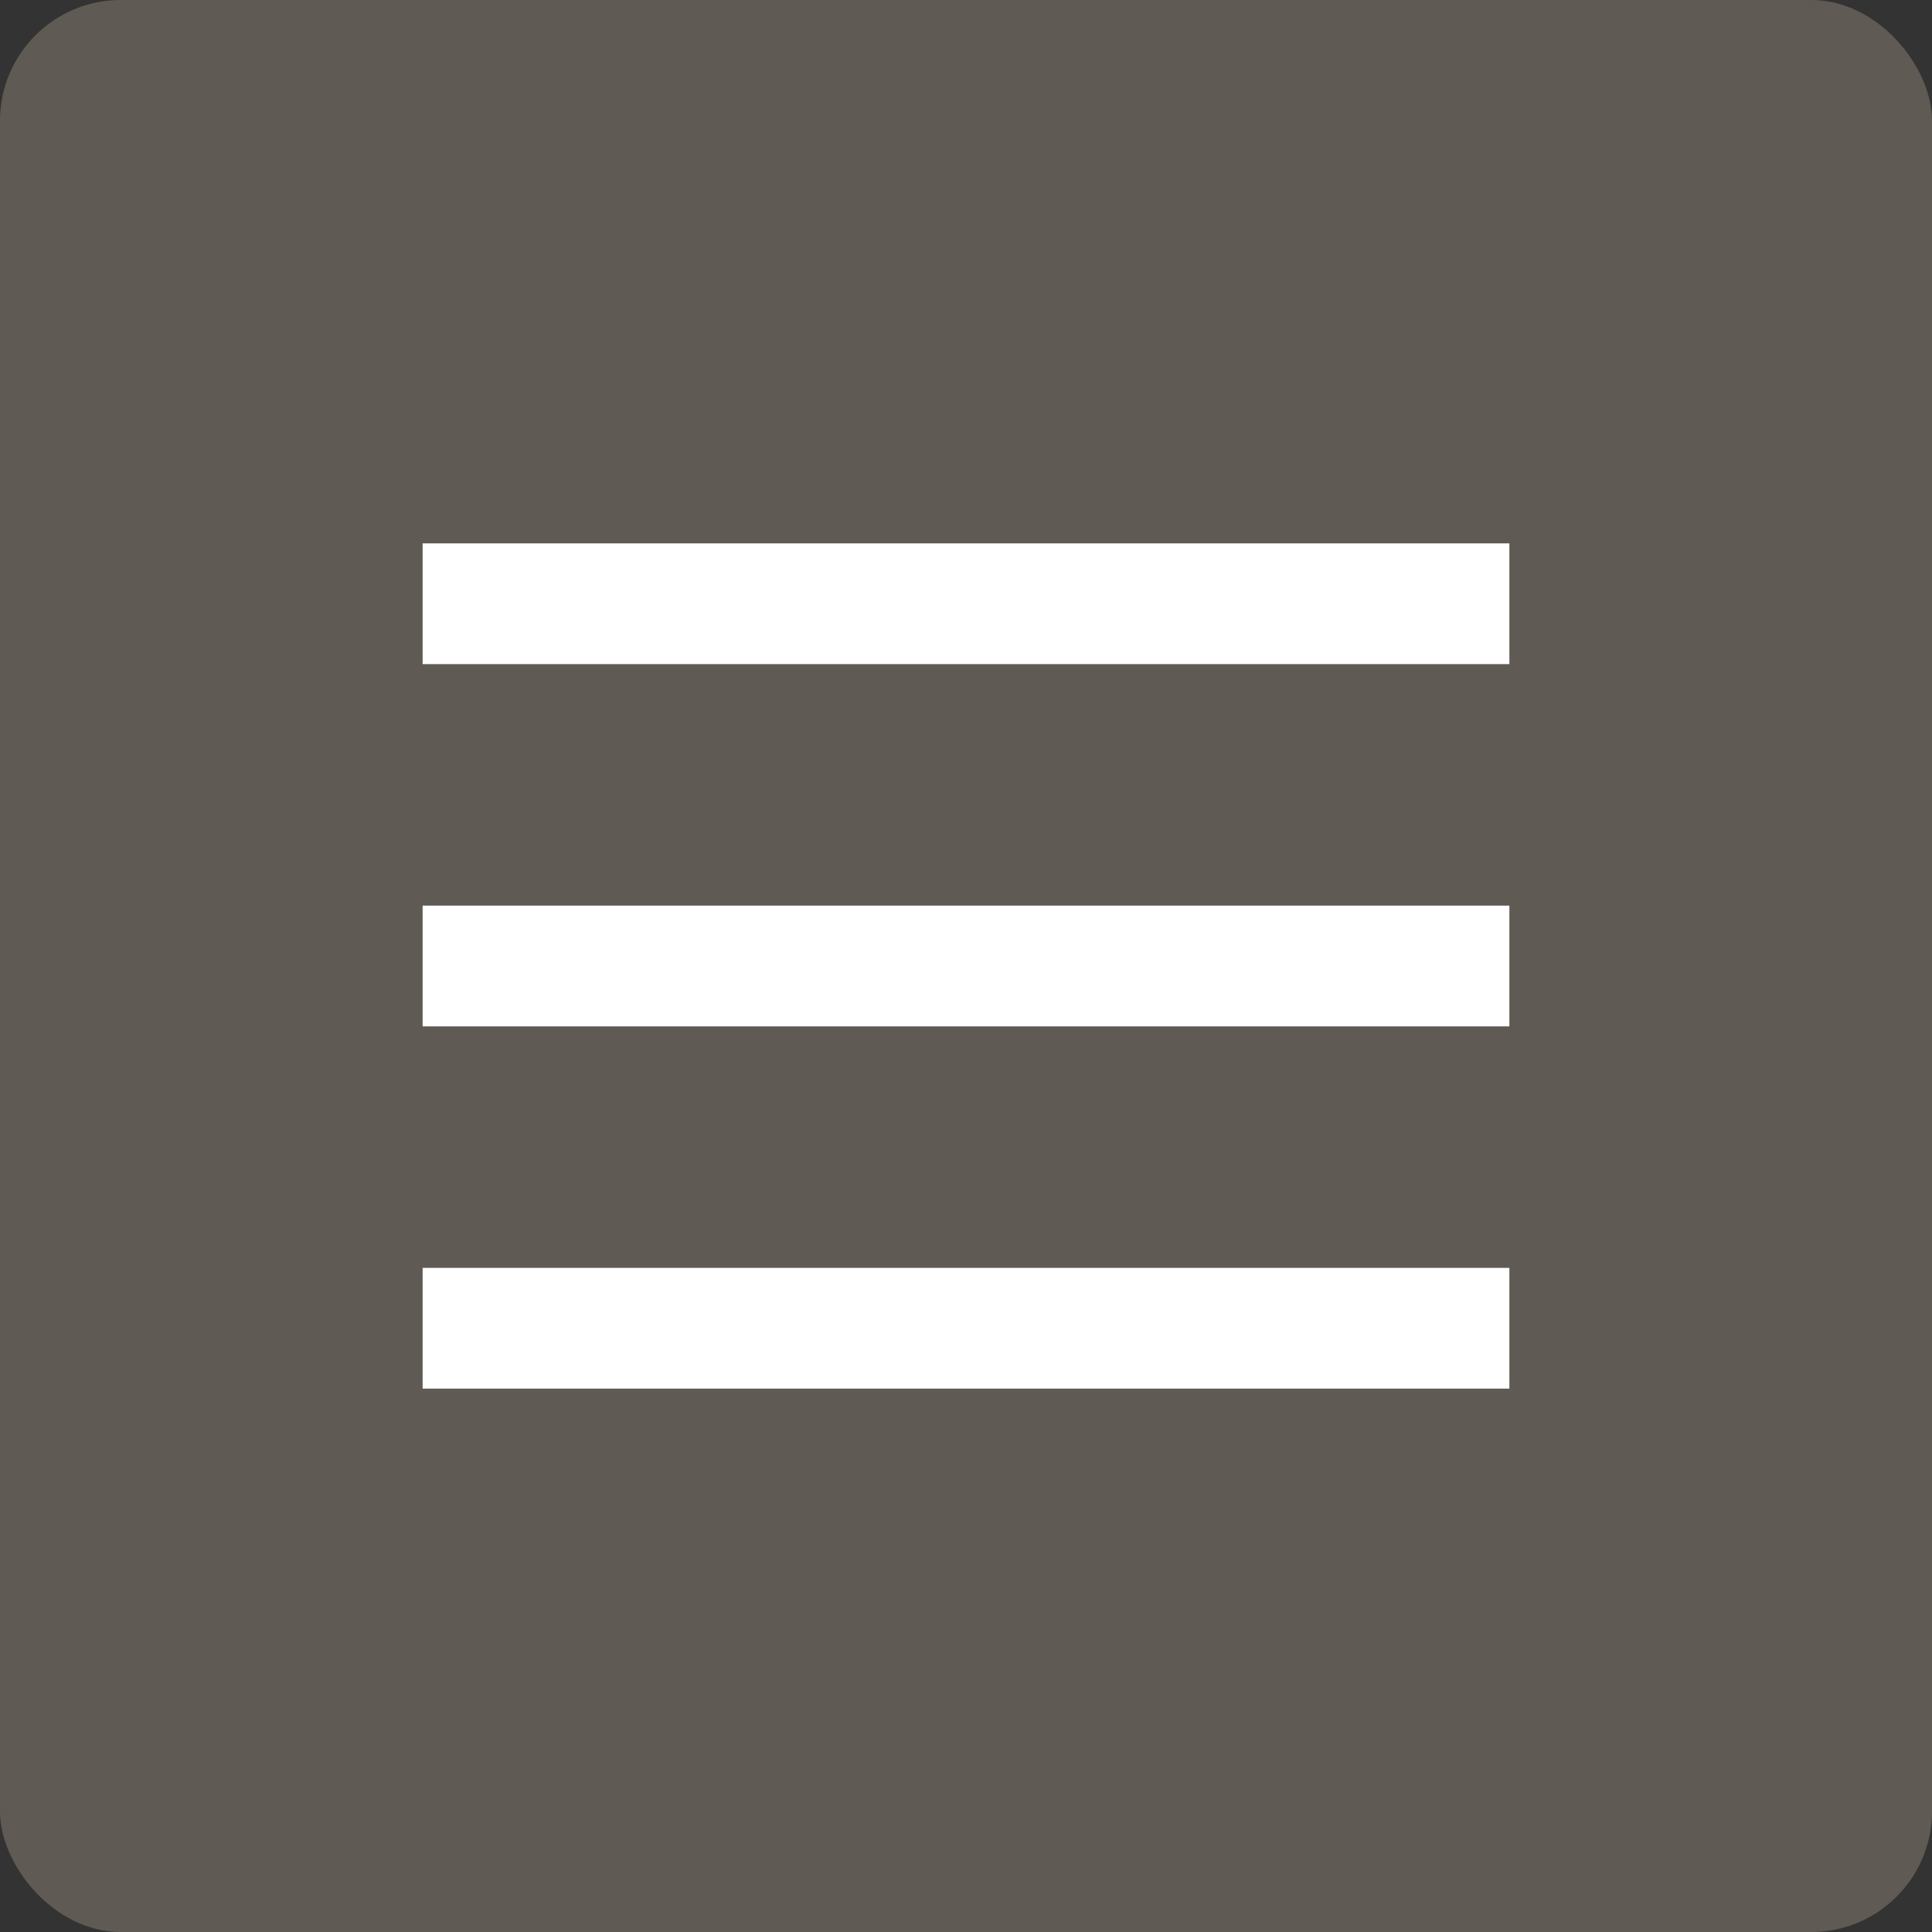
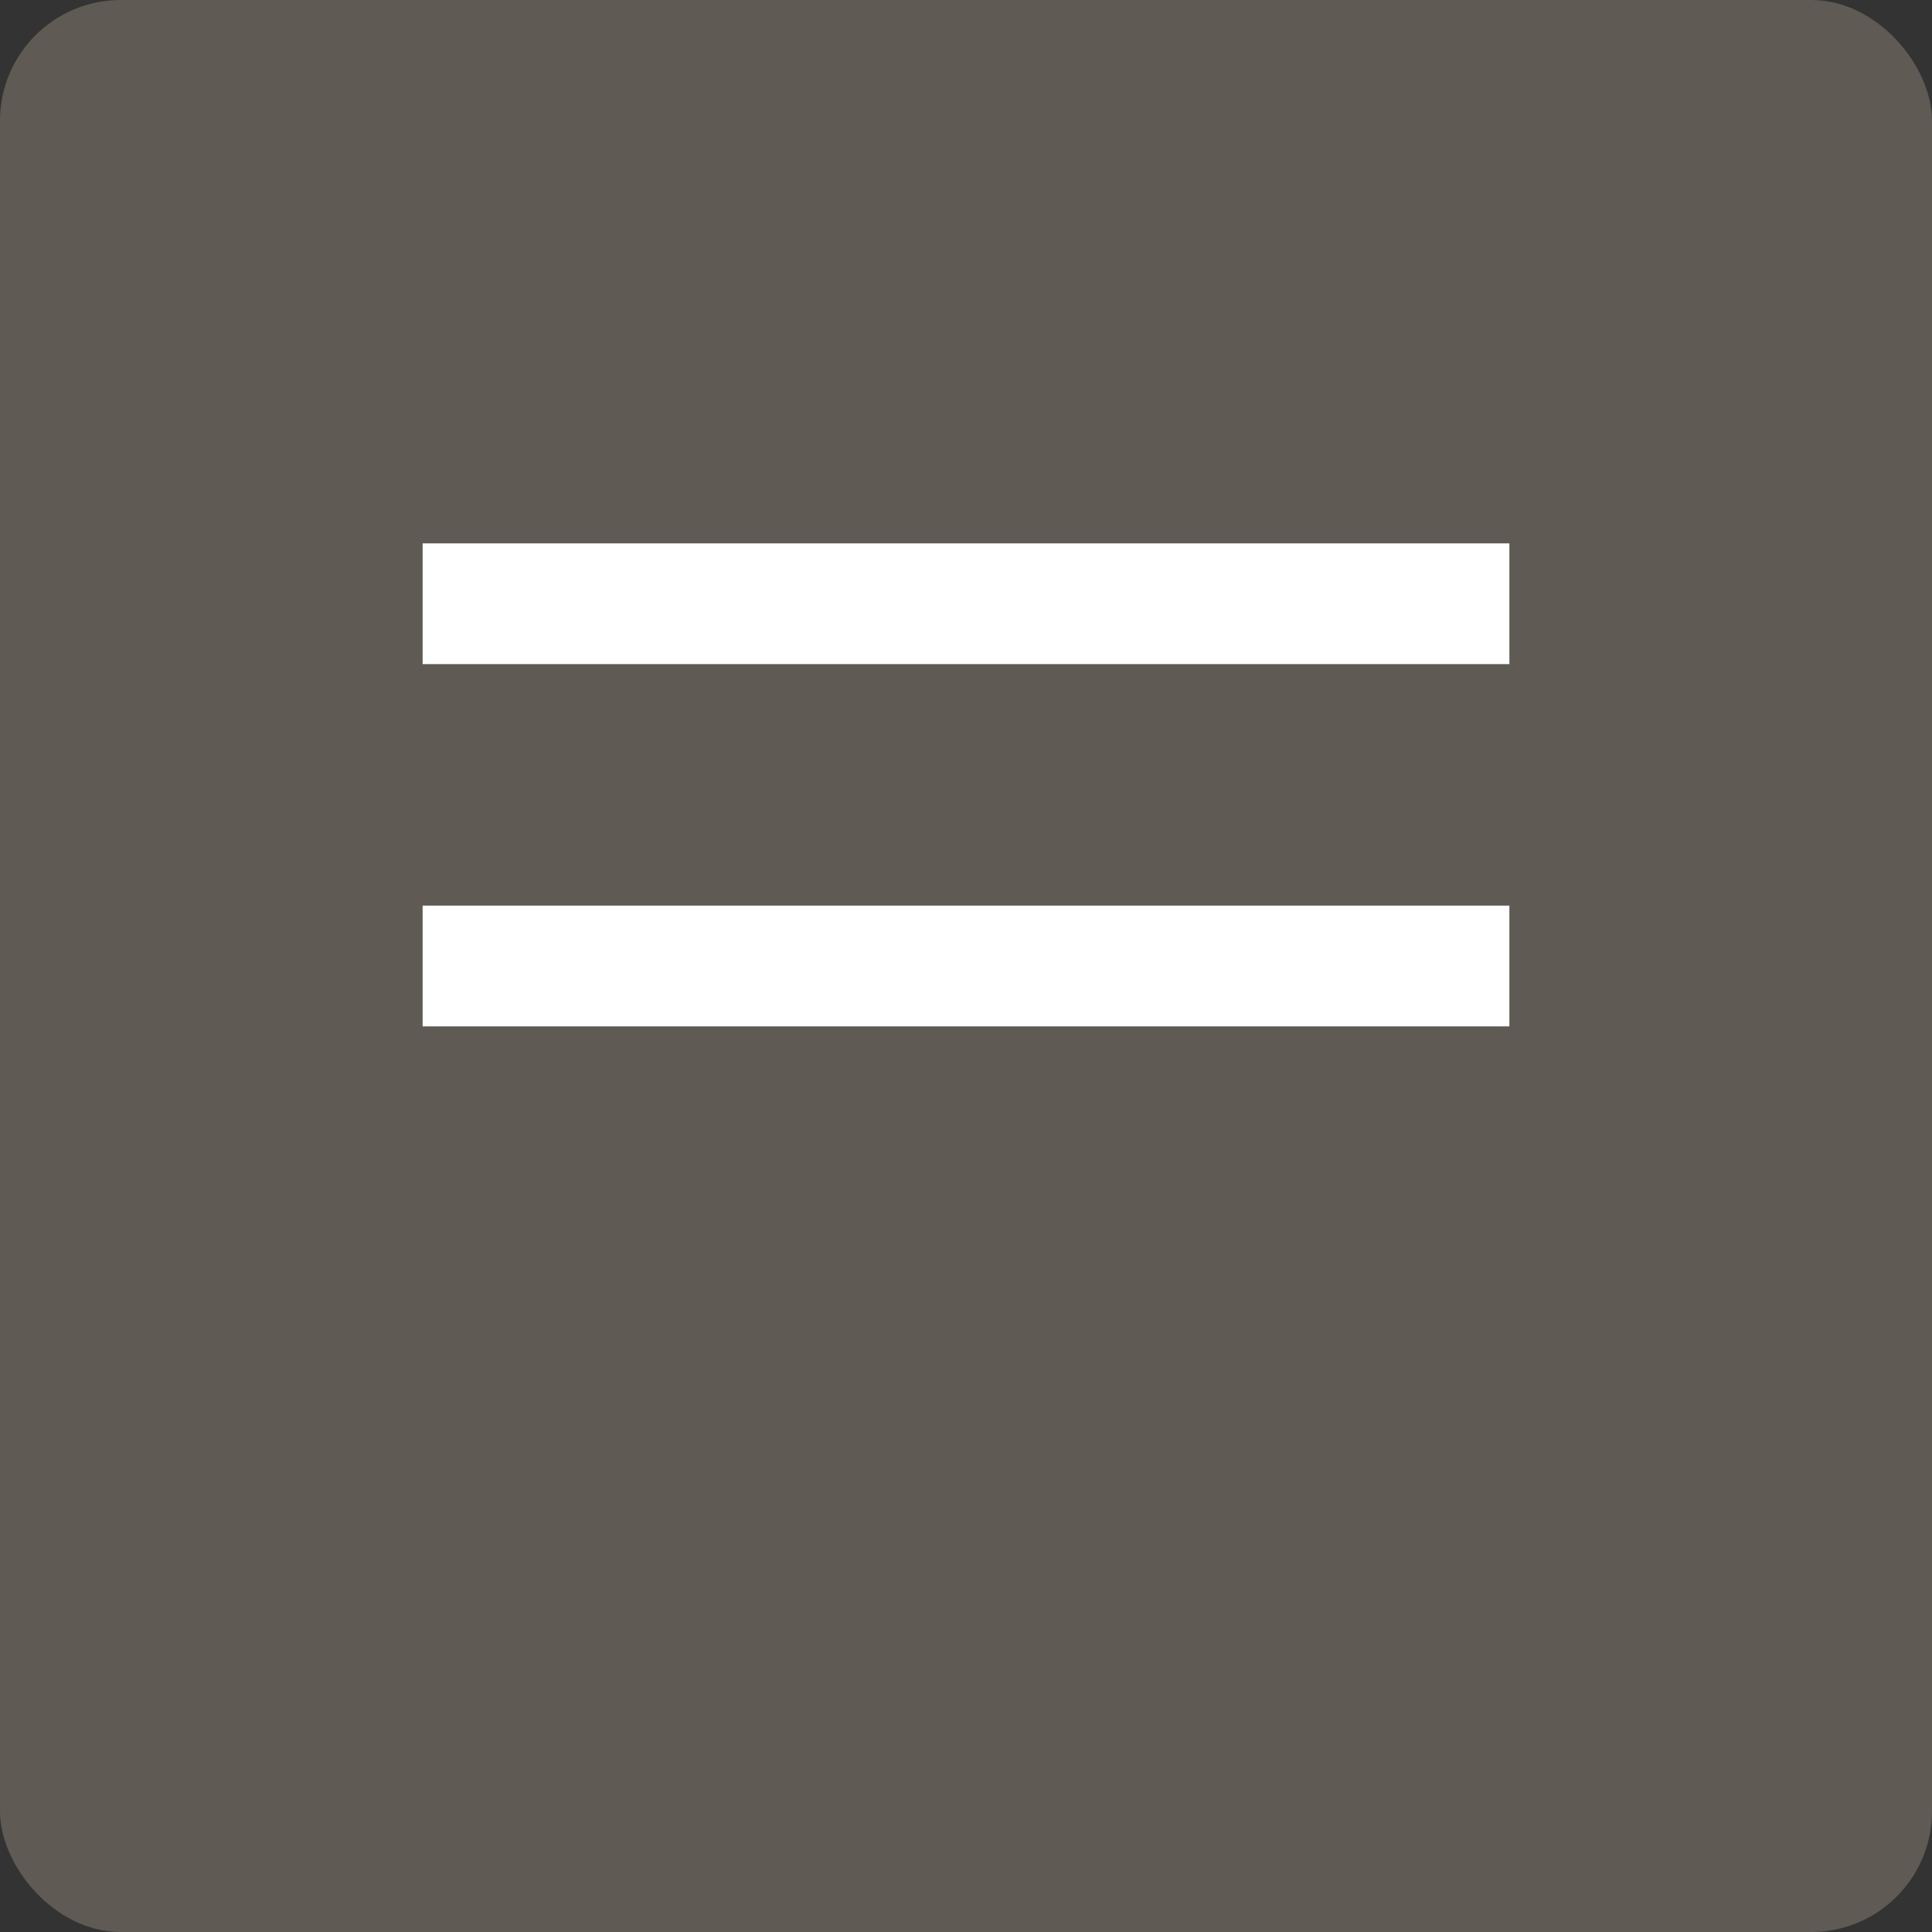
<svg xmlns="http://www.w3.org/2000/svg" width="32" height="32" viewBox="0 0 32 32" fill="none">
  <rect x="0" y="0" width="32" height="32" fill="#333333" stroke="none" />
  <rect width="32" height="32" rx="2" fill="#605A54" />
  <rect width="18" height="2" transform="translate(7 9)" fill="white" />
  <rect width="18" height="2" transform="translate(7 15)" fill="white" />
-   <rect width="18" height="2" transform="translate(7 21)" fill="white" />
</svg>